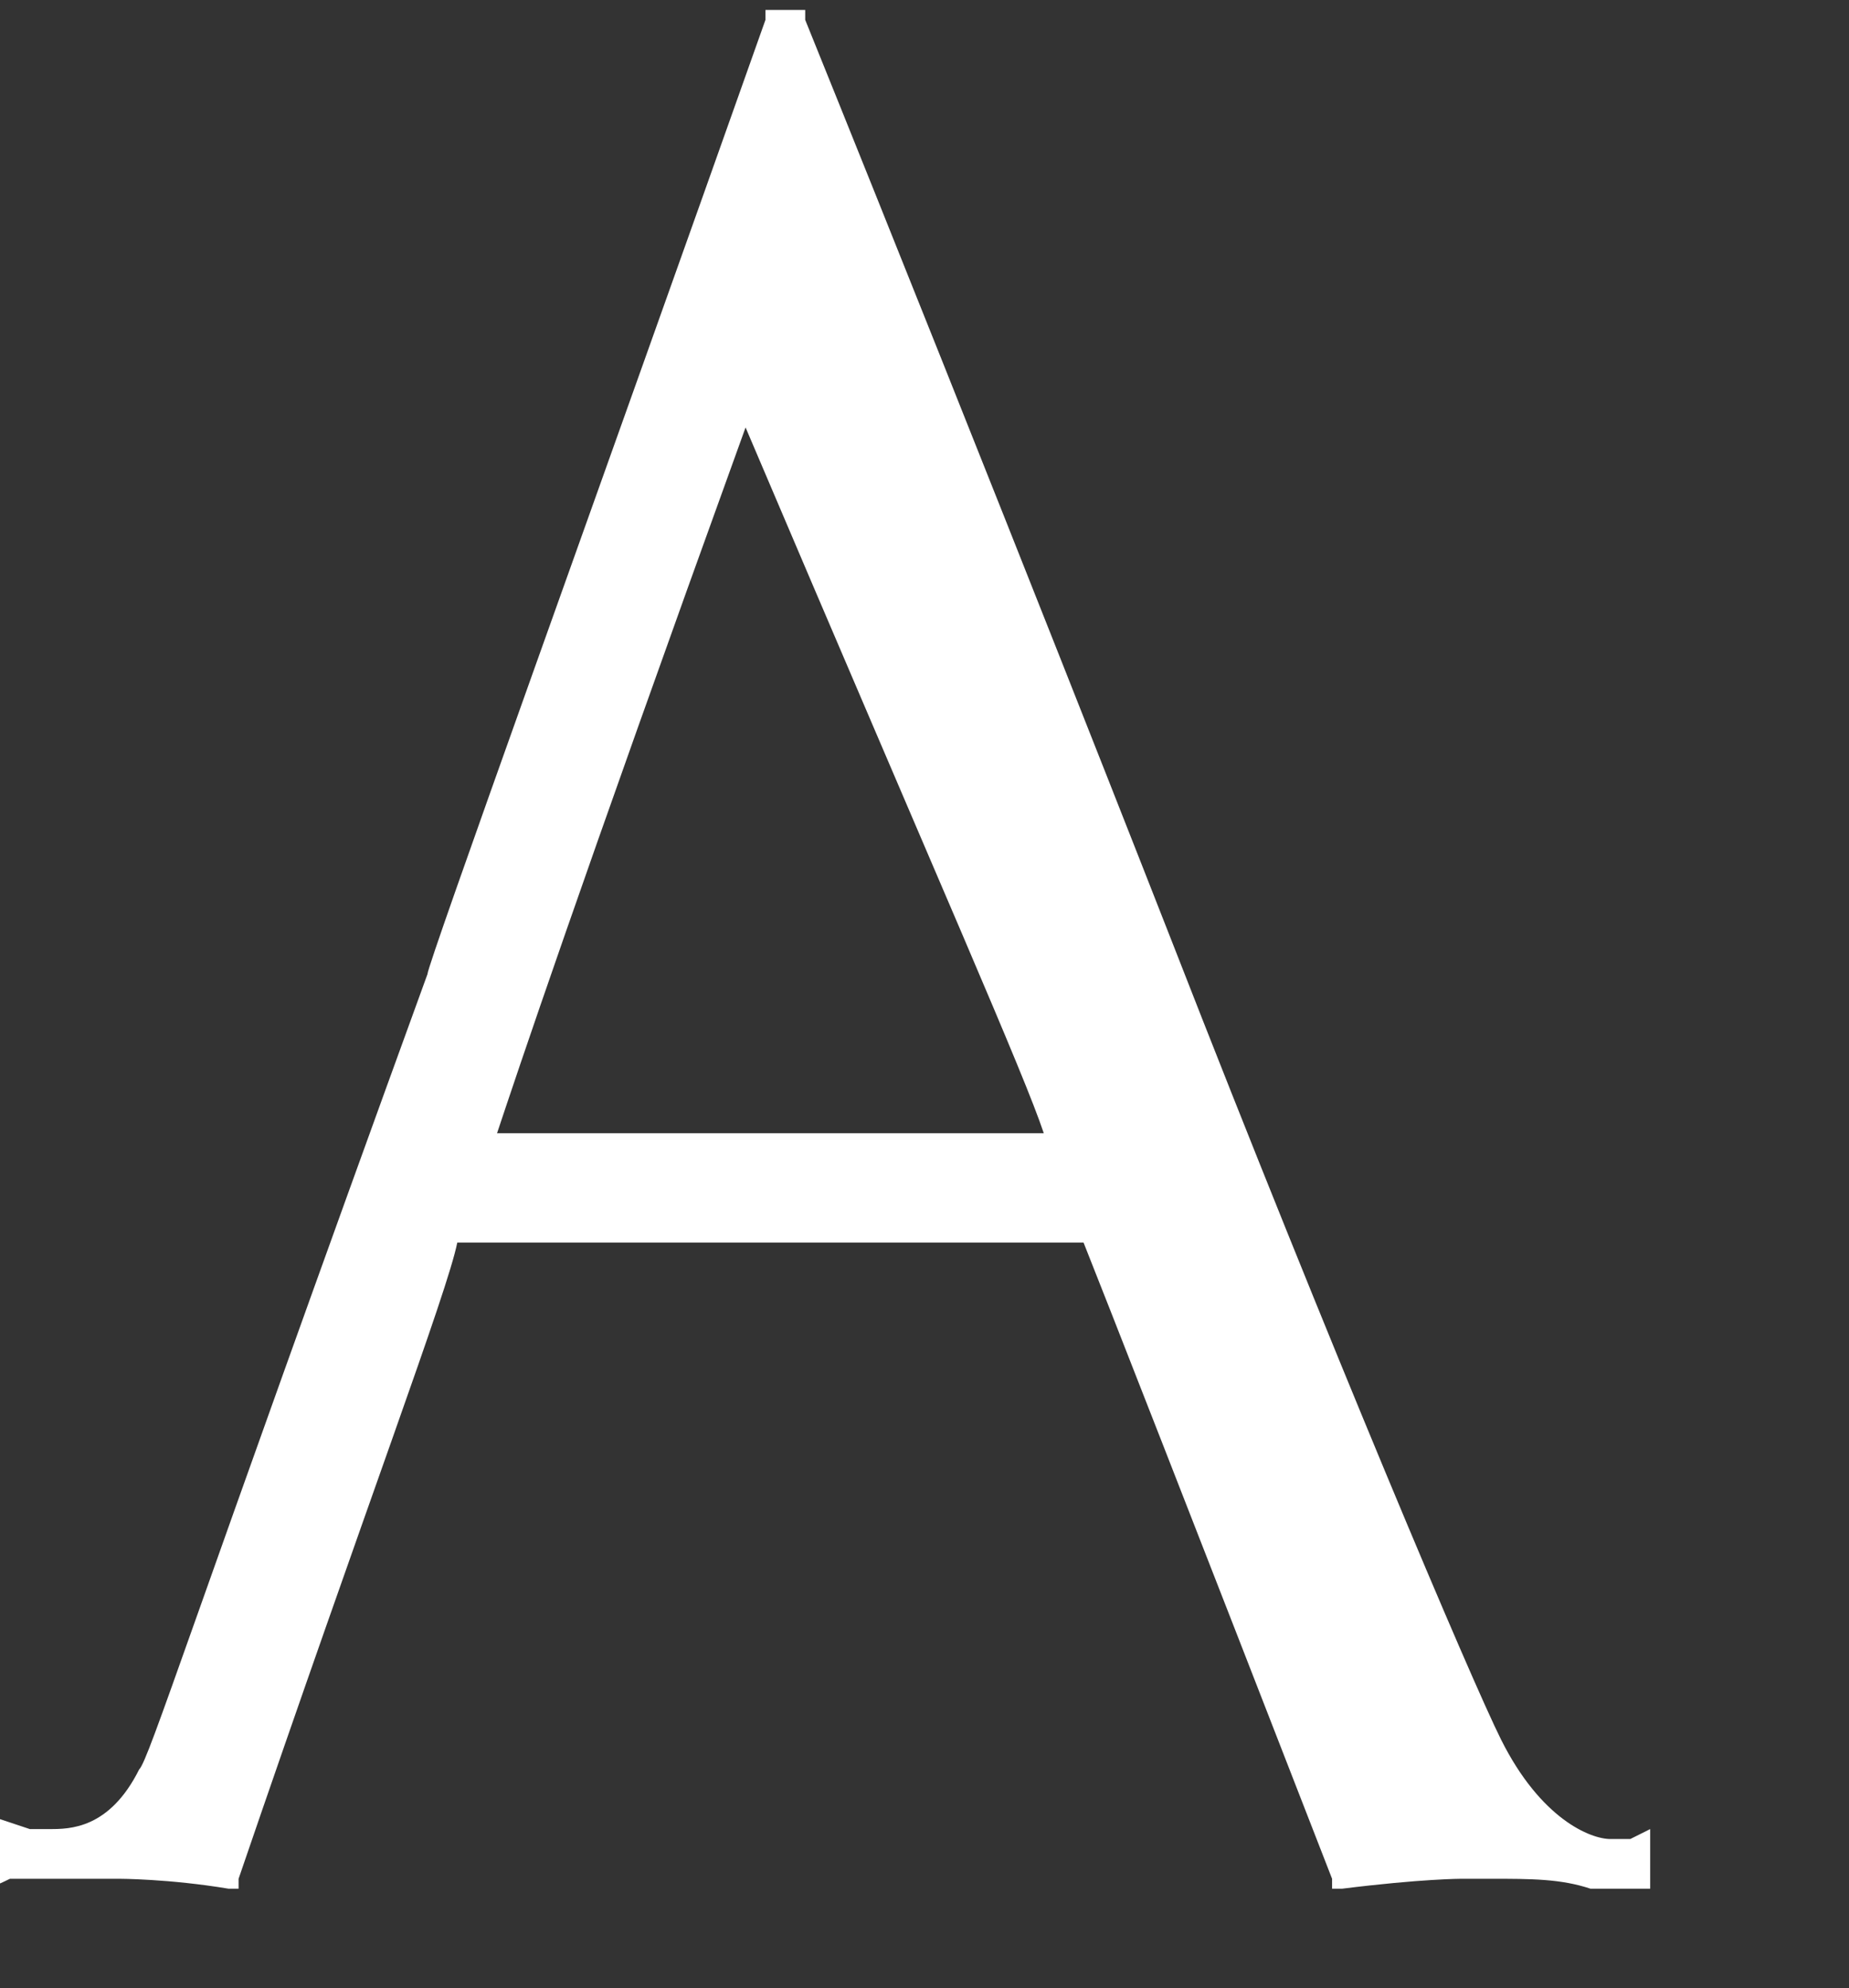
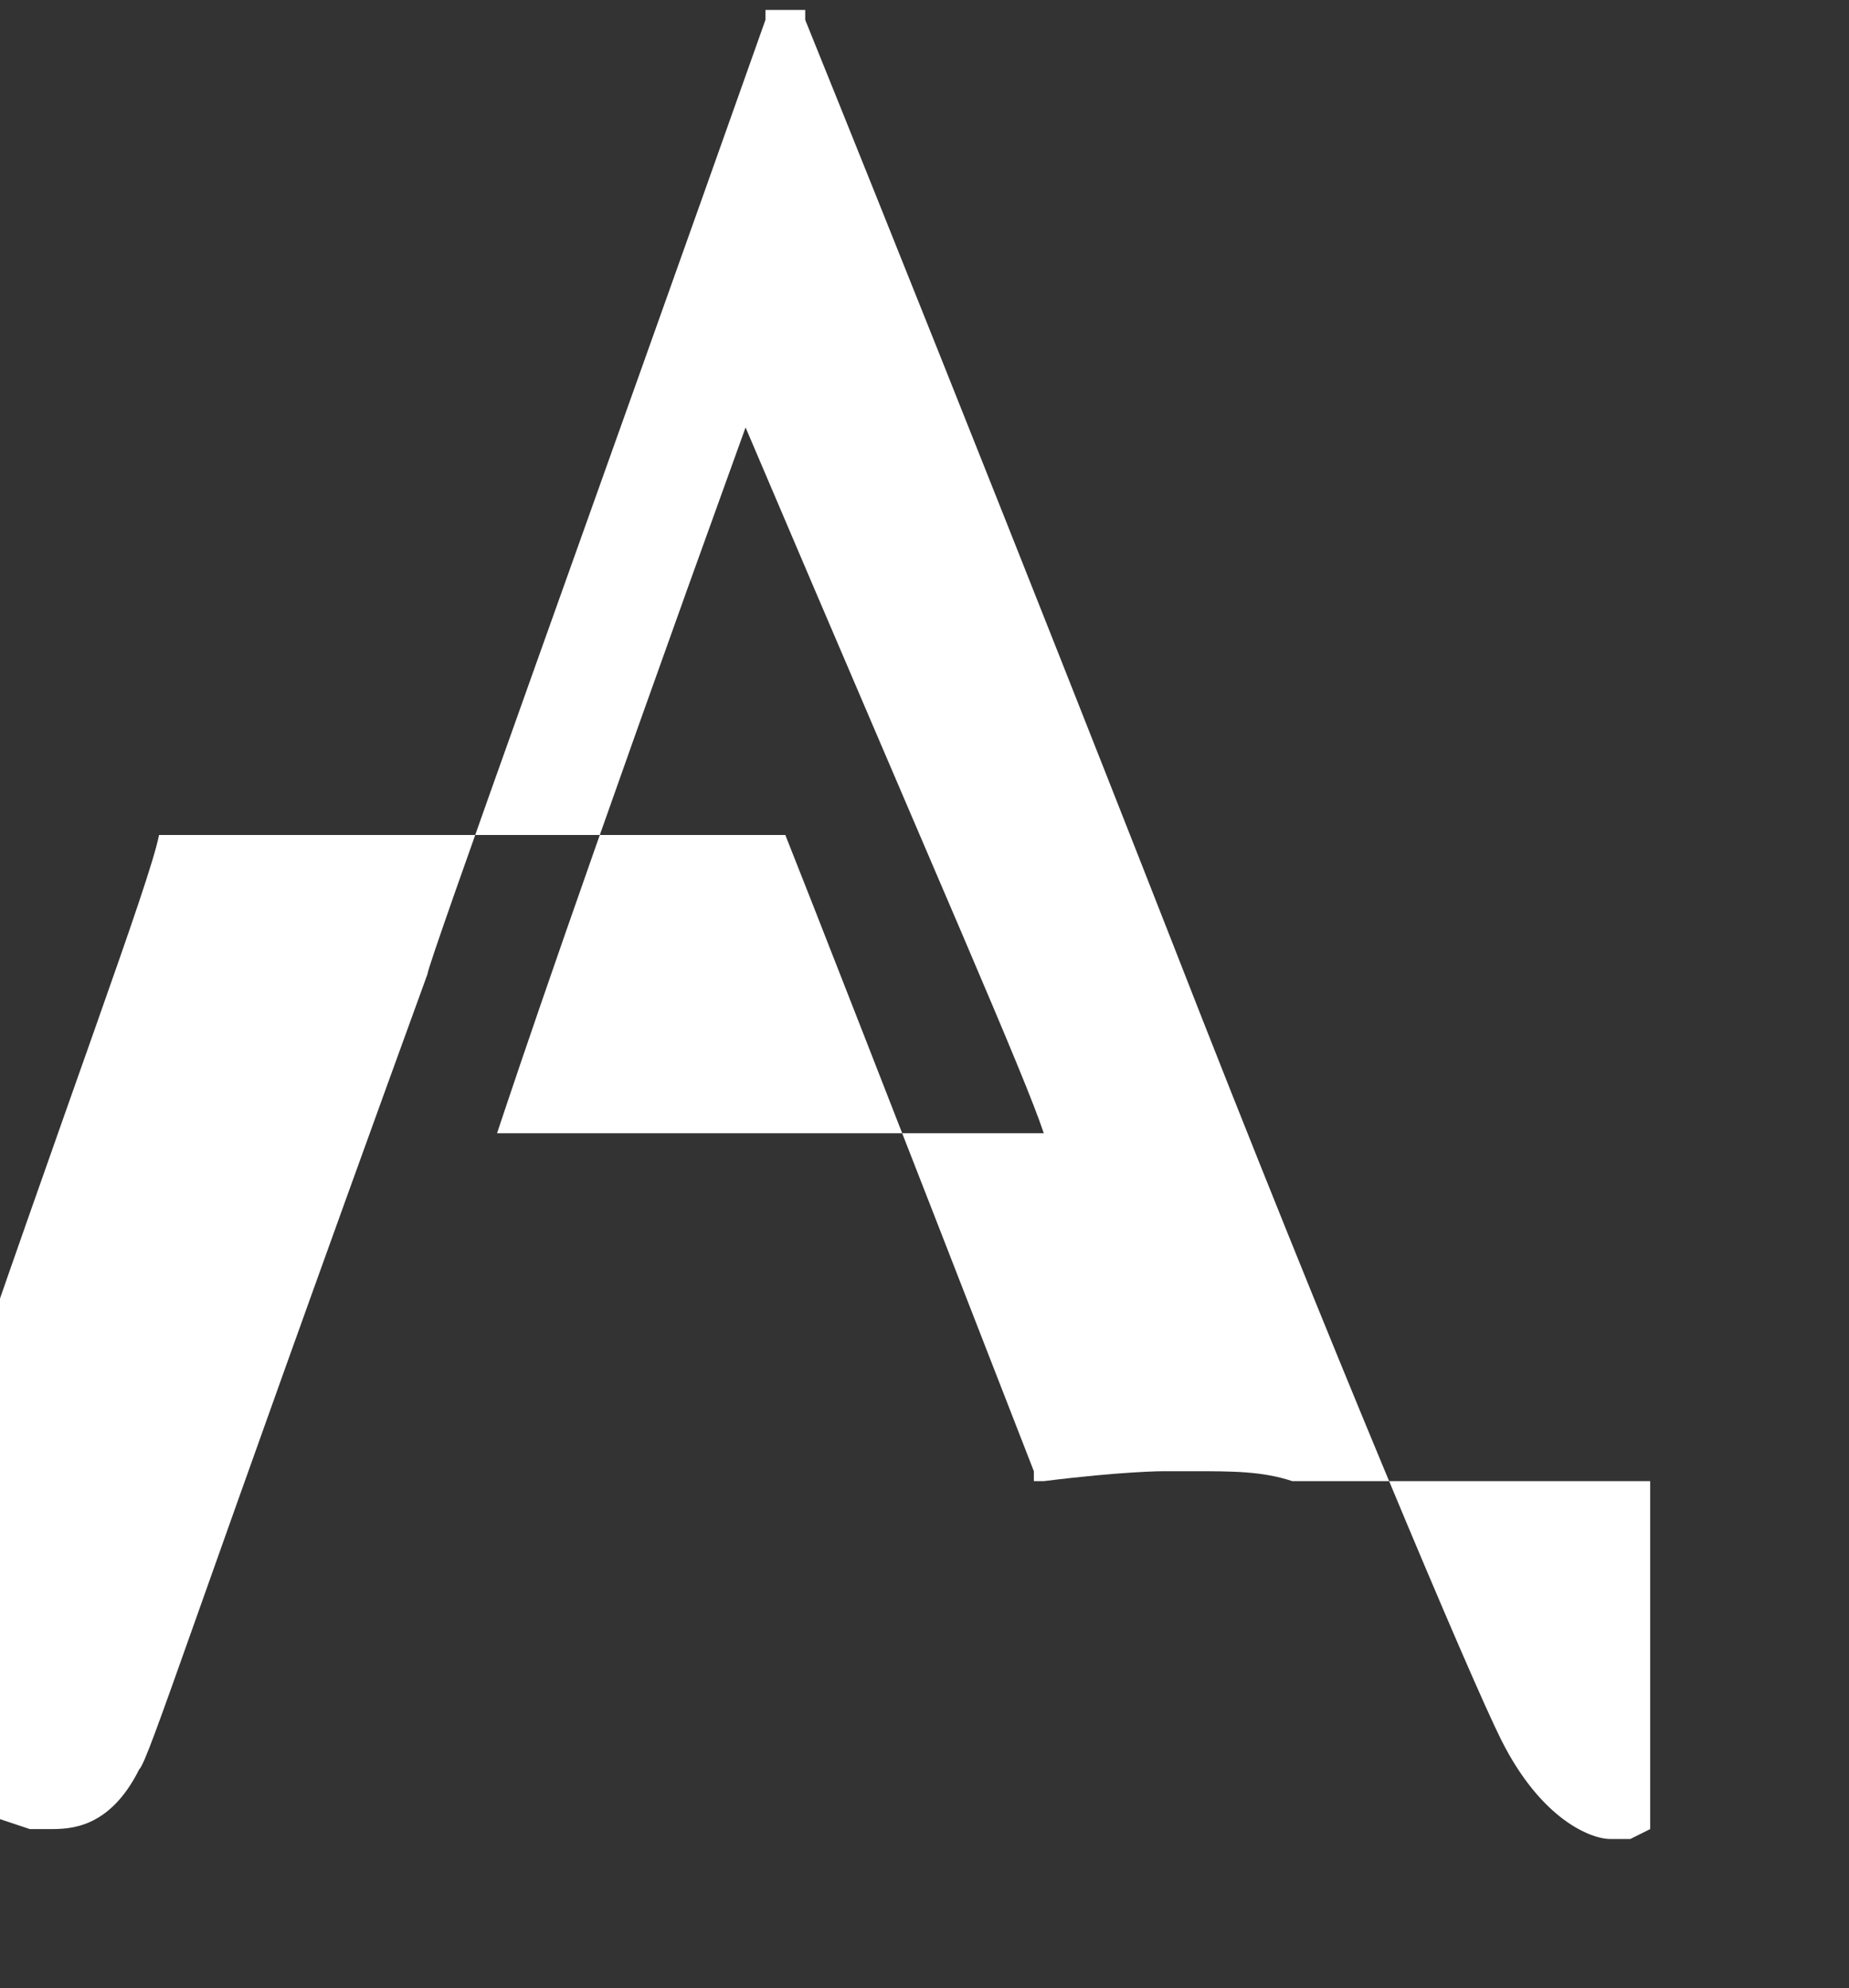
<svg xmlns="http://www.w3.org/2000/svg" version="1.1" id="レイヤー_1" x="0px" y="0px" viewBox="0 0 18.6 20" style="enable-background:new 0 0 18.6 20;" xml:space="preserve">
  <rect x="0" y="0" width="18.6" height="20" fill="#333333" stroke="none" />
  <style type="text/css">
	.st0{fill:#5C5958;}
	.st1{fill:#FFFFFF;}
	.st2{fill:none;stroke:#231815;stroke-width:0.283;}
	.st3{fill:#231815;}
</style>
-   <path class="st1" d="M16.6,19v-0.6l-0.2,0.1c-0.1,0-0.2,0-0.2,0c-0.2,0-0.7-0.2-1.1-1c-0.3-0.6-1.7-3.9-3.3-8c0,0-1.8-4.6-3.7-9.3  l0-0.1H7.7l0,0.1C6,5,4.3,9.7,4.3,9.8c-2.4,6.6-2.8,7.9-2.9,8c-0.3,0.6-0.7,0.6-0.9,0.6c0,0-0.1,0-0.2,0L0,18.3v0.2  c-0.5-0.1-1.6-1.3-2.2-2.1c0,0-1.4-1.9-5.7-7.7C-6.3,6.6-5.8,6-5.8,6c0.5-0.6,2.7-3.4,3.3-4.1C-2,1.3-1.7,1.1-1.2,1.1  c0,0,0.1,0,0.3,0l0.2,0.1V0.5h-0.5c-0.2,0-0.5,0-0.9,0.1c0,0-0.3,0-0.8-0.1l-0.1,0l-0.1,0.1c-0.1,0.3-0.3,0.6-0.3,0.6  c-0.3,0.4-1.7,2.2-3.4,4.4c-0.7,0.9-1.3,1.5-1.7,2c-0.5,0.6-0.8,1-0.9,1.1c0,0-0.3,0.3-0.4,0.4L-10,9.1l0.3,0.3  c0,0.1,0.2,0.2,0.5,0.6c0.7,1,2.2,3,2.8,4c0.8,1.2,2.5,3.6,3,4.1c0.6,0.7,1.5,1.1,2.3,1.1c0,0,0.6,0,1.2-0.3l0.1,0  c0.1,0,0.1,0,0.2,0c0.1,0,0.2,0,0.2,0c0.1,0,0.2,0,0.4,0h0.2c0,0,0.5,0,1.1,0.1l0.1,0l0-0.1c1.3-3.8,2.1-5.9,2.2-6.4h6.3  c0.2,0.5,1.1,2.8,2.5,6.4l0,0.1l0.1,0c0.8-0.1,1.2-0.1,1.2-0.1h0.3c0.4,0,0.7,0,1,0.1c0.1,0,0.2,0,0.3,0H16.6z M10.5,11.4H5  C5.2,10.8,5.8,9,7.5,4.3C9.5,9,10.3,10.8,10.5,11.4z" />
+   <path class="st1" d="M16.6,19v-0.6l-0.2,0.1c-0.1,0-0.2,0-0.2,0c-0.2,0-0.7-0.2-1.1-1c-0.3-0.6-1.7-3.9-3.3-8c0,0-1.8-4.6-3.7-9.3  l0-0.1H7.7l0,0.1C6,5,4.3,9.7,4.3,9.8c-2.4,6.6-2.8,7.9-2.9,8c-0.3,0.6-0.7,0.6-0.9,0.6c0,0-0.1,0-0.2,0L0,18.3v0.2  c-0.5-0.1-1.6-1.3-2.2-2.1c0,0-1.4-1.9-5.7-7.7C-6.3,6.6-5.8,6-5.8,6c0.5-0.6,2.7-3.4,3.3-4.1C-2,1.3-1.7,1.1-1.2,1.1  c0,0,0.1,0,0.3,0l0.2,0.1V0.5h-0.5c-0.2,0-0.5,0-0.9,0.1c0,0-0.3,0-0.8-0.1l-0.1,0l-0.1,0.1c-0.1,0.3-0.3,0.6-0.3,0.6  c-0.3,0.4-1.7,2.2-3.4,4.4c-0.7,0.9-1.3,1.5-1.7,2c-0.5,0.6-0.8,1-0.9,1.1c0,0-0.3,0.3-0.4,0.4L-10,9.1l0.3,0.3  c0,0.1,0.2,0.2,0.5,0.6c0.7,1,2.2,3,2.8,4c0.6,0.7,1.5,1.1,2.3,1.1c0,0,0.6,0,1.2-0.3l0.1,0  c0.1,0,0.1,0,0.2,0c0.1,0,0.2,0,0.2,0c0.1,0,0.2,0,0.4,0h0.2c0,0,0.5,0,1.1,0.1l0.1,0l0-0.1c1.3-3.8,2.1-5.9,2.2-6.4h6.3  c0.2,0.5,1.1,2.8,2.5,6.4l0,0.1l0.1,0c0.8-0.1,1.2-0.1,1.2-0.1h0.3c0.4,0,0.7,0,1,0.1c0.1,0,0.2,0,0.3,0H16.6z M10.5,11.4H5  C5.2,10.8,5.8,9,7.5,4.3C9.5,9,10.3,10.8,10.5,11.4z" />
</svg>